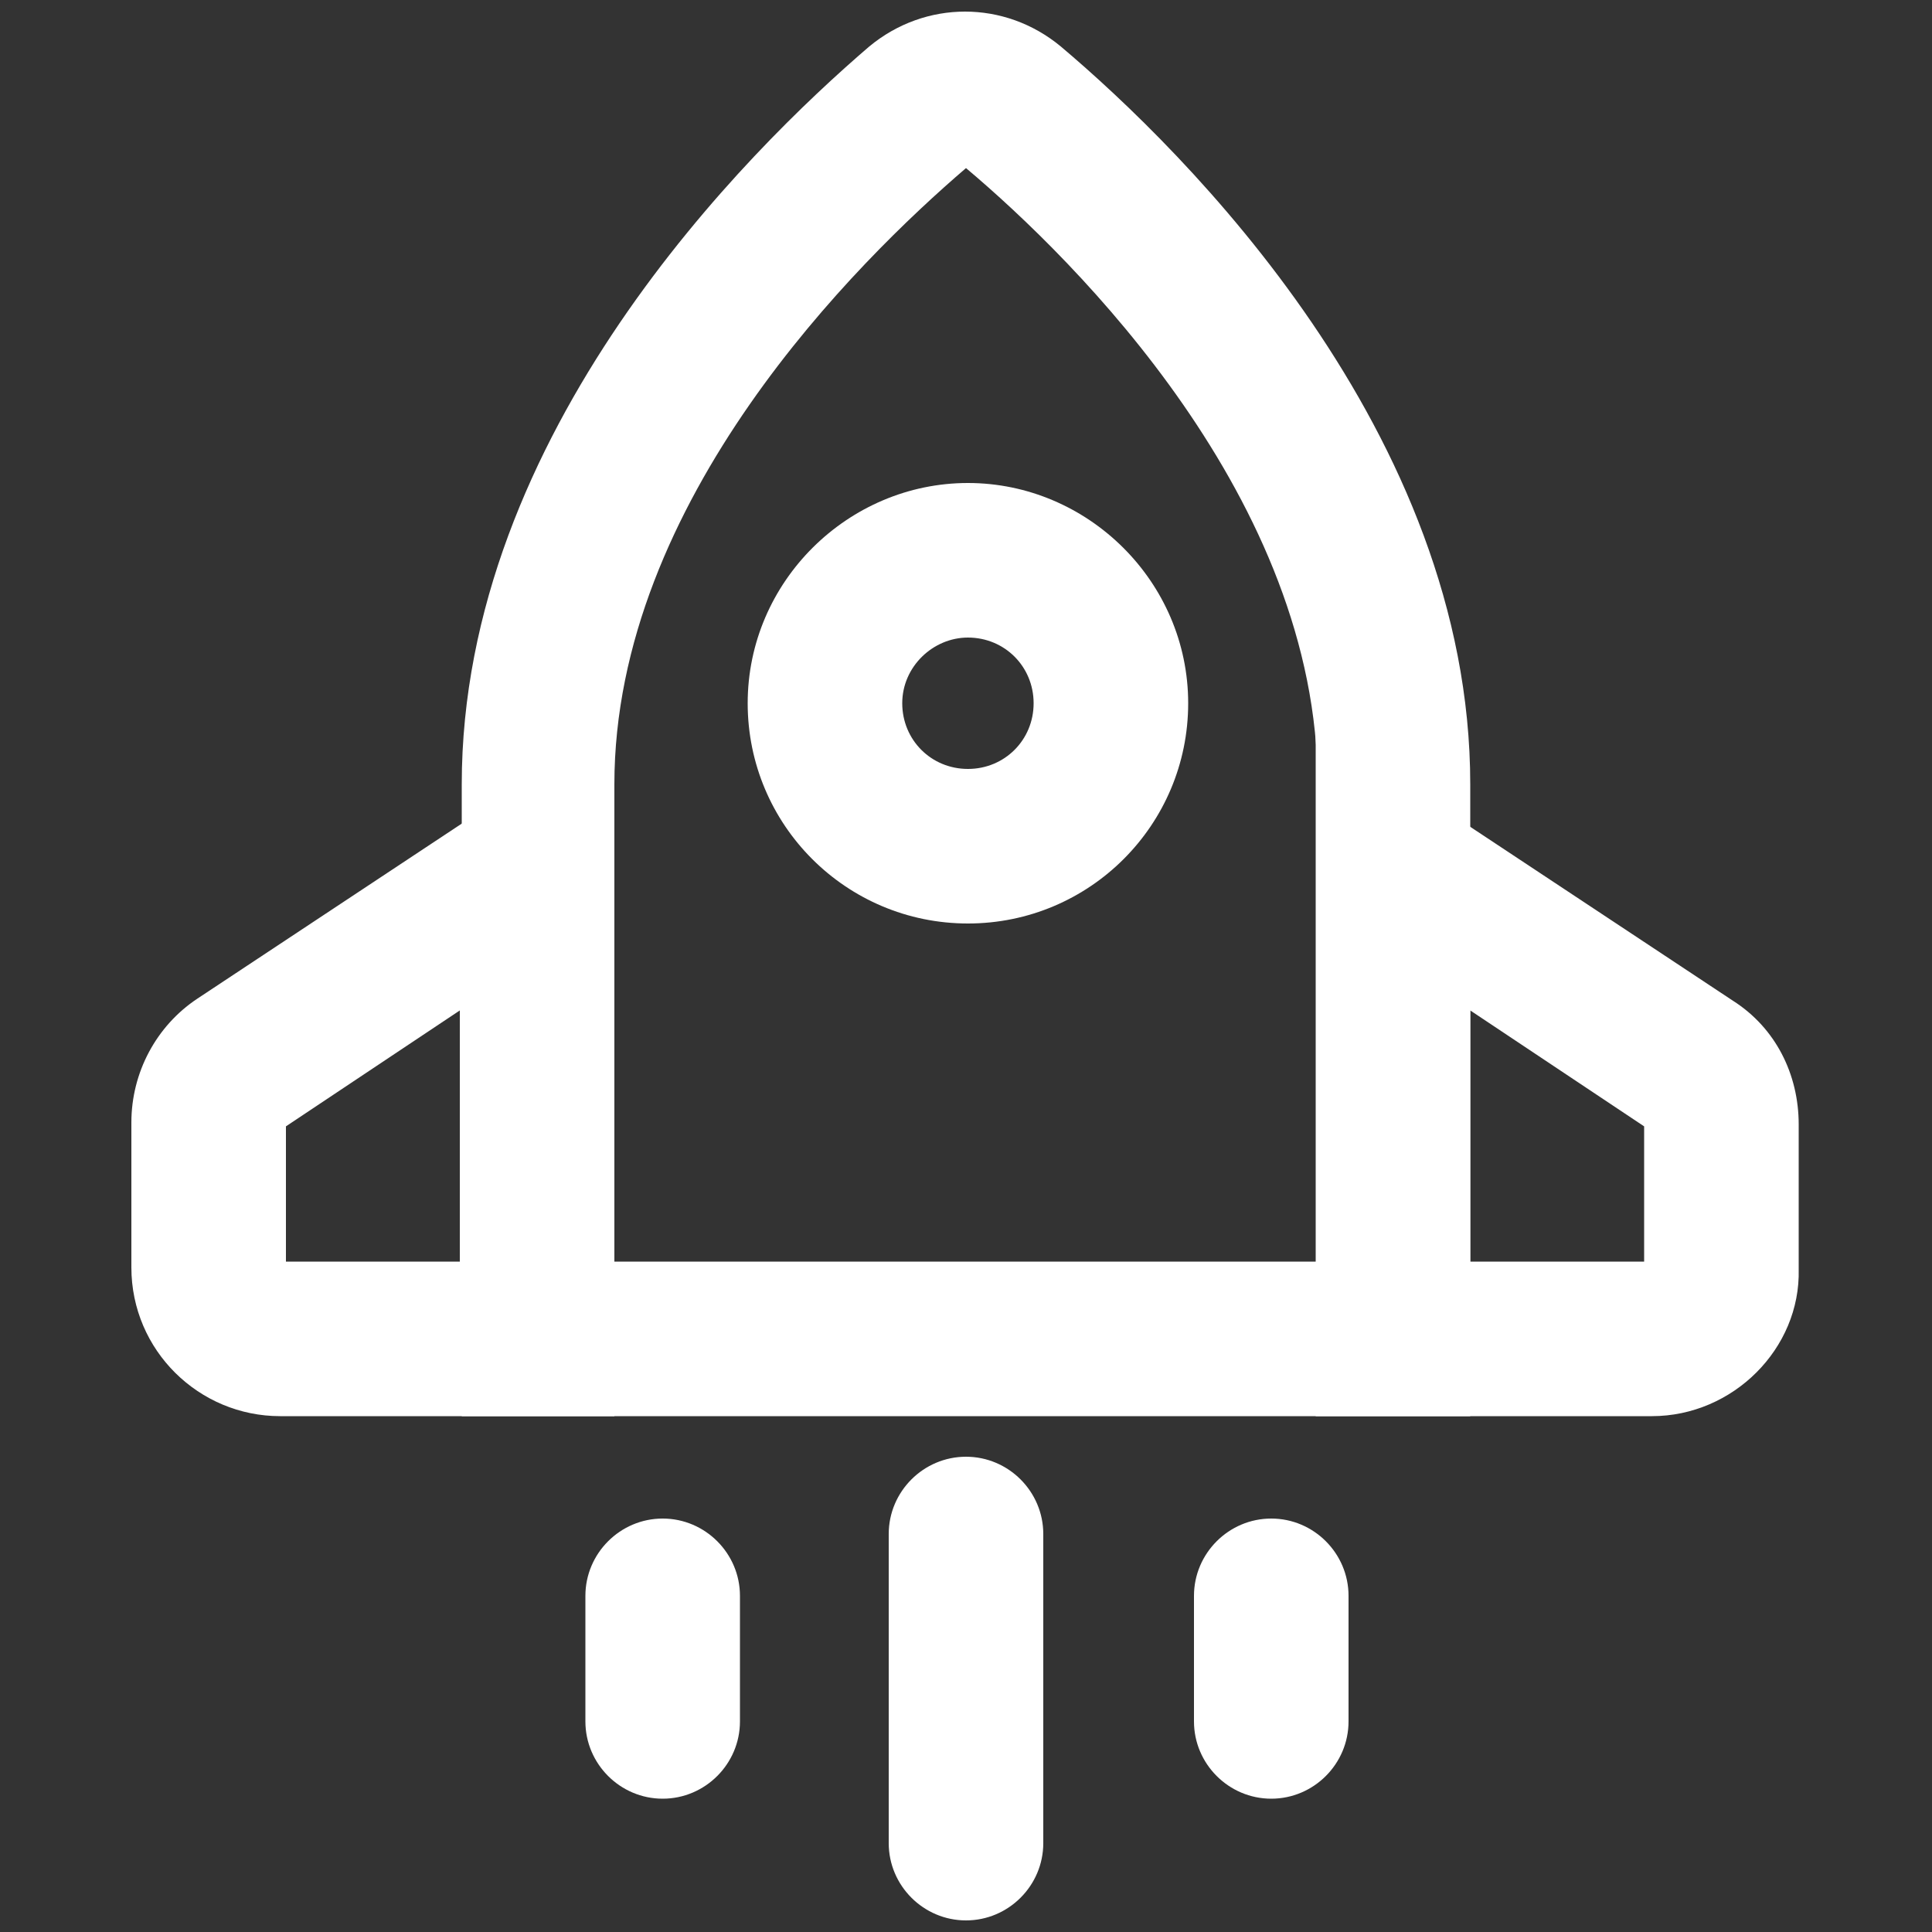
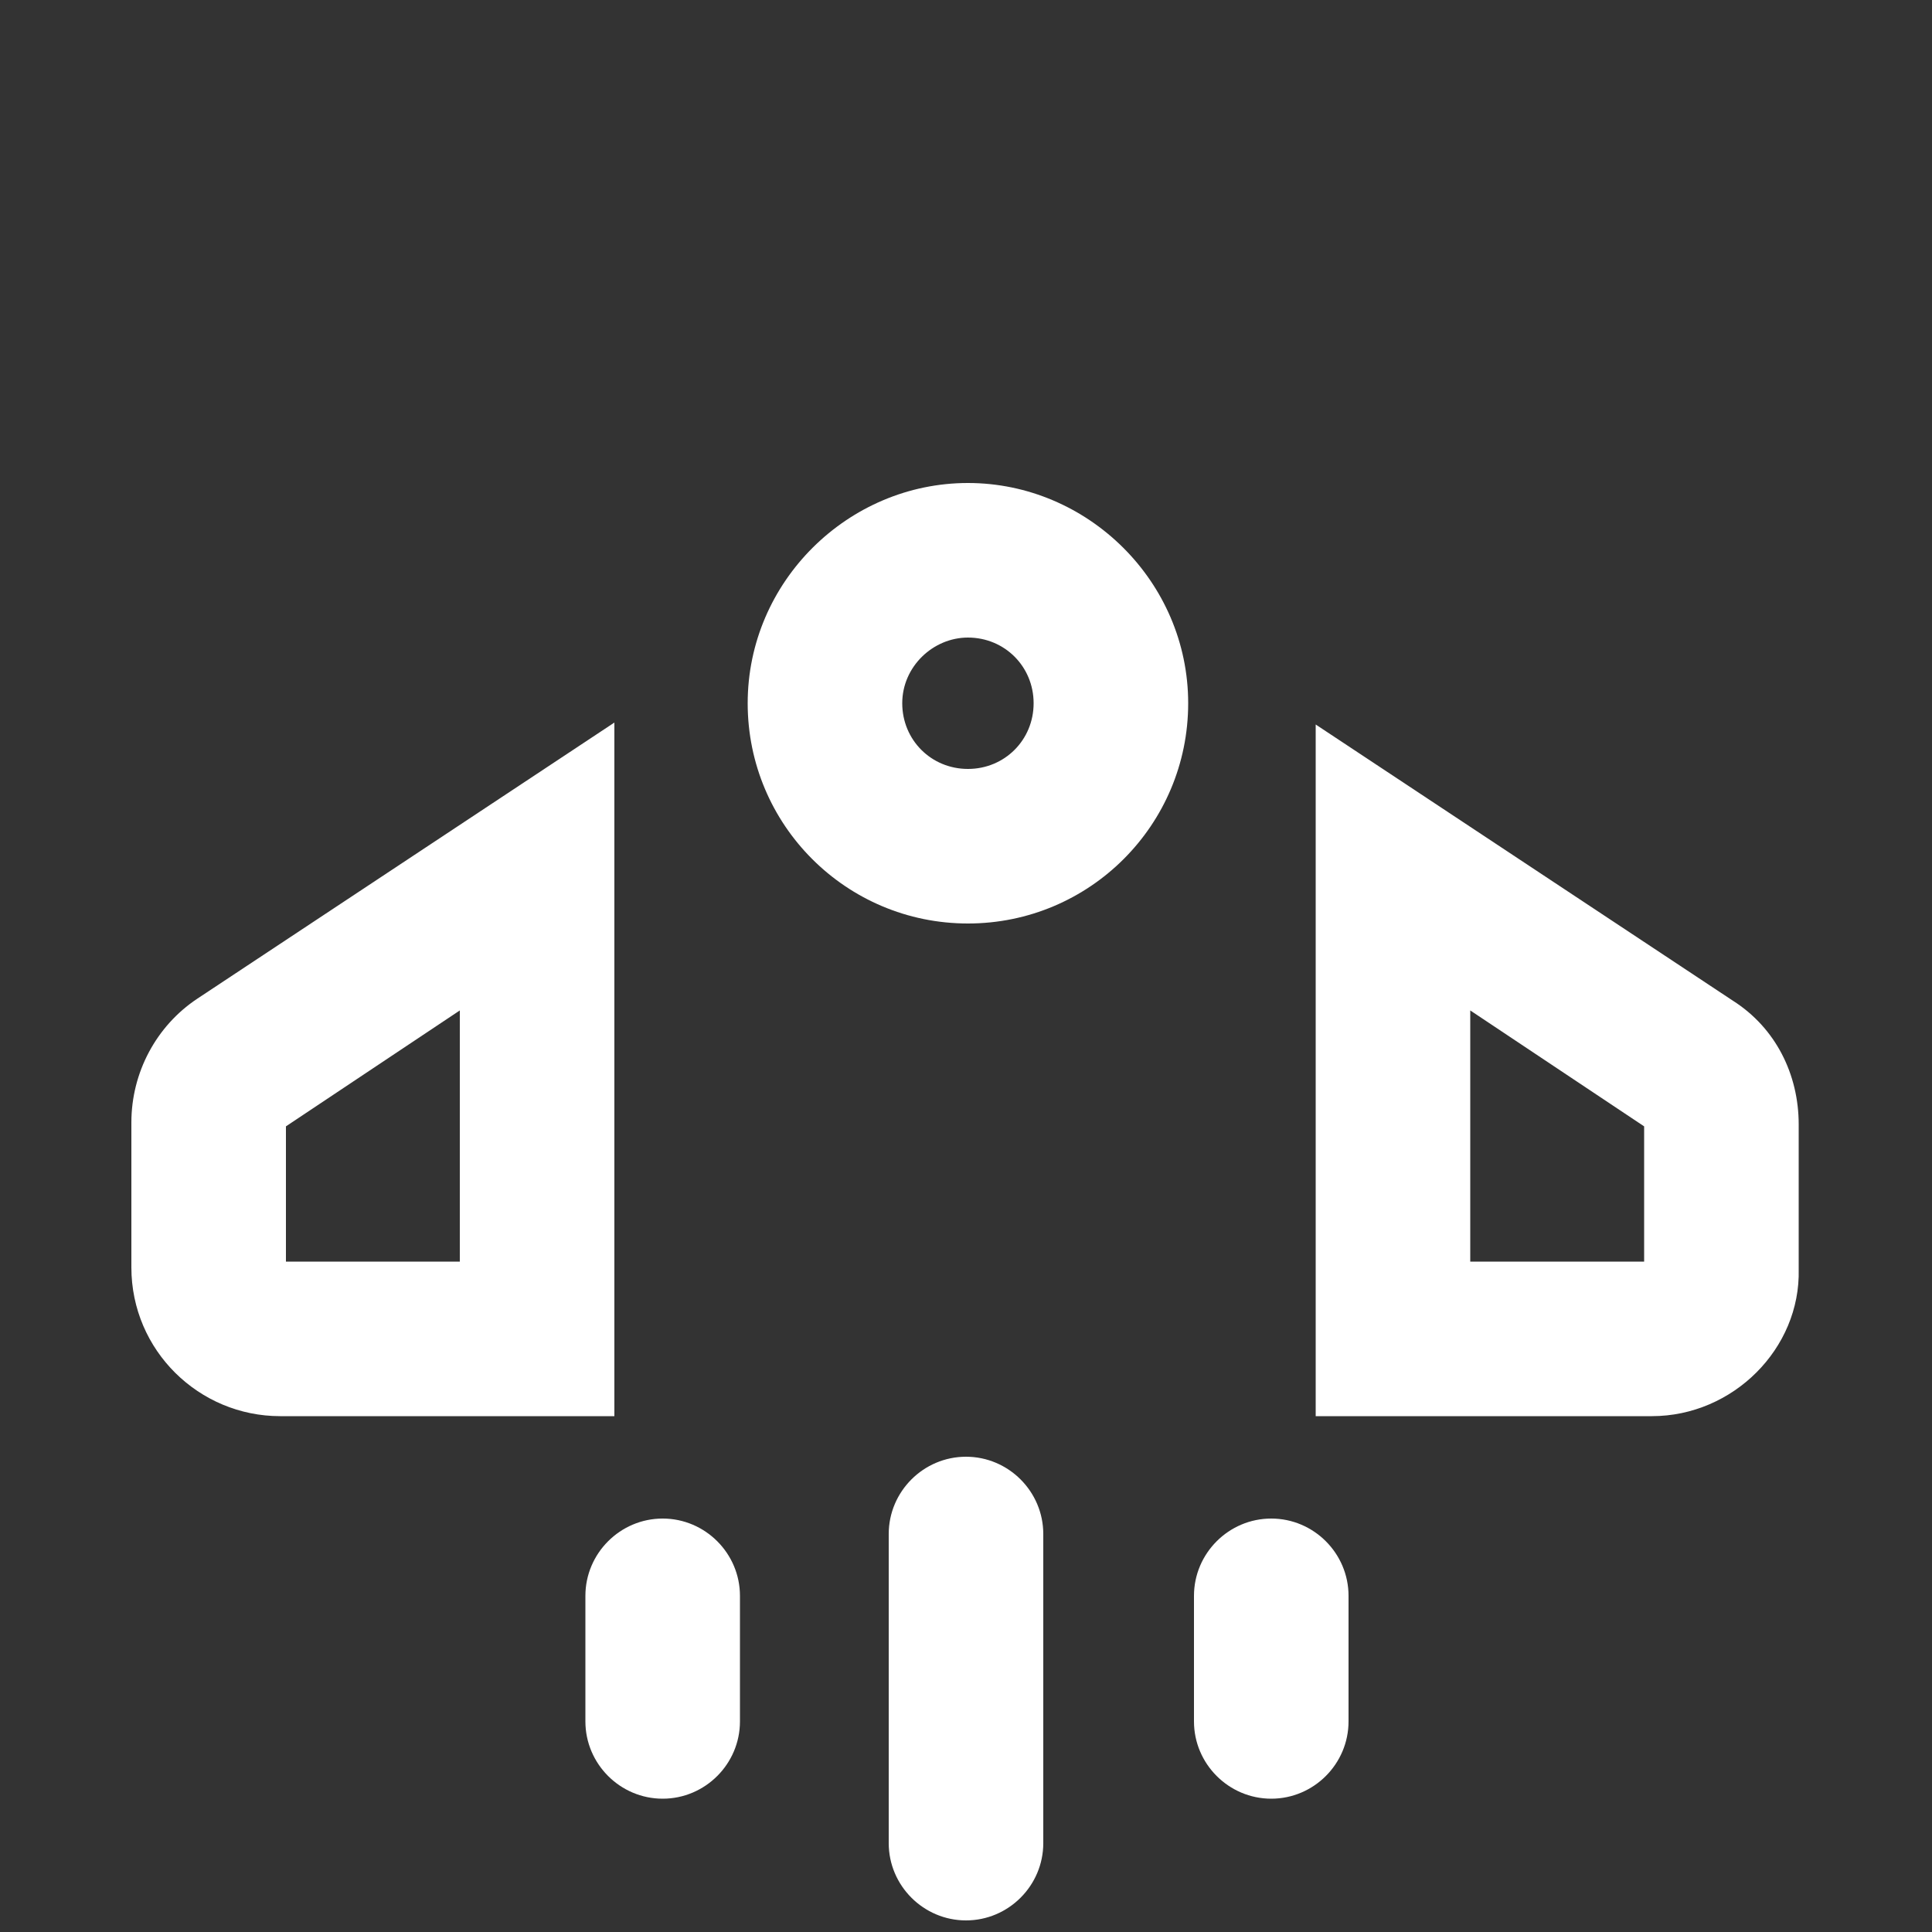
<svg xmlns="http://www.w3.org/2000/svg" t="1666688738916" class="icon" viewBox="0 0 1024 1024" version="1.1" p-id="3450" width="200" height="200">
  <rect x="0" y="0" width="1024" height="1024" fill="#333333" stroke="none" />
-   <path d="M780.288 750.592H244.736V415.744C244.736 229.376 396.288 79.872 460.8 24.576c29.696-24.576 71.68-24.576 101.376 0 65.536 55.296 217.088 204.8 217.088 391.168v334.848z m-453.632-81.92h371.712V415.744c0-150.528-128-277.504-186.368-326.656-57.344 49.152-186.368 176.128-186.368 326.656v252.928zM509.952 87.04z" fill="#ffffff" p-id="3451" />
  <path d="M326.656 750.592H148.48c-43.008 0-78.848-34.816-78.848-78.848v-76.8c0-26.624 13.312-51.2 34.816-65.536l221.184-146.432v367.616z m-175.104-81.92h92.16v-133.12l-92.16 61.44v71.68zM875.52 750.592H697.344V384l221.184 146.432c22.528 14.336 34.816 38.912 34.816 65.536v76.8c1.024 41.984-34.816 77.824-77.824 77.824z m-96.256-81.92h92.16v-71.68l-92.16-61.44v133.12zM513.024 489.472c-64.512 0-116.736-52.224-116.736-116.736S449.536 256 513.024 256s116.736 52.224 116.736 116.736-52.224 116.736-116.736 116.736z m0-151.552c-18.432 0-34.816 15.36-34.816 34.816s15.36 34.816 34.816 34.816 34.816-15.36 34.816-34.816S532.48 337.92 513.024 337.92zM512 1017.856c-22.528 0-40.96-18.432-40.96-40.96v-163.84c0-22.528 18.432-40.96 40.96-40.96s40.96 18.432 40.96 40.96v163.84c0 22.528-18.432 40.96-40.96 40.96zM351.232 953.344c-22.528 0-40.96-18.432-40.96-40.96v-66.56c0-22.528 18.432-40.96 40.96-40.96s40.96 18.432 40.96 40.96v66.56c0 22.528-18.432 40.96-40.96 40.96zM673.792 953.344c-22.528 0-40.96-18.432-40.96-40.96v-66.56c0-22.528 18.432-40.96 40.96-40.96s40.96 18.432 40.96 40.96v66.56c0 22.528-18.432 40.96-40.96 40.96z" fill="#ffffff" p-id="3452" />
</svg>